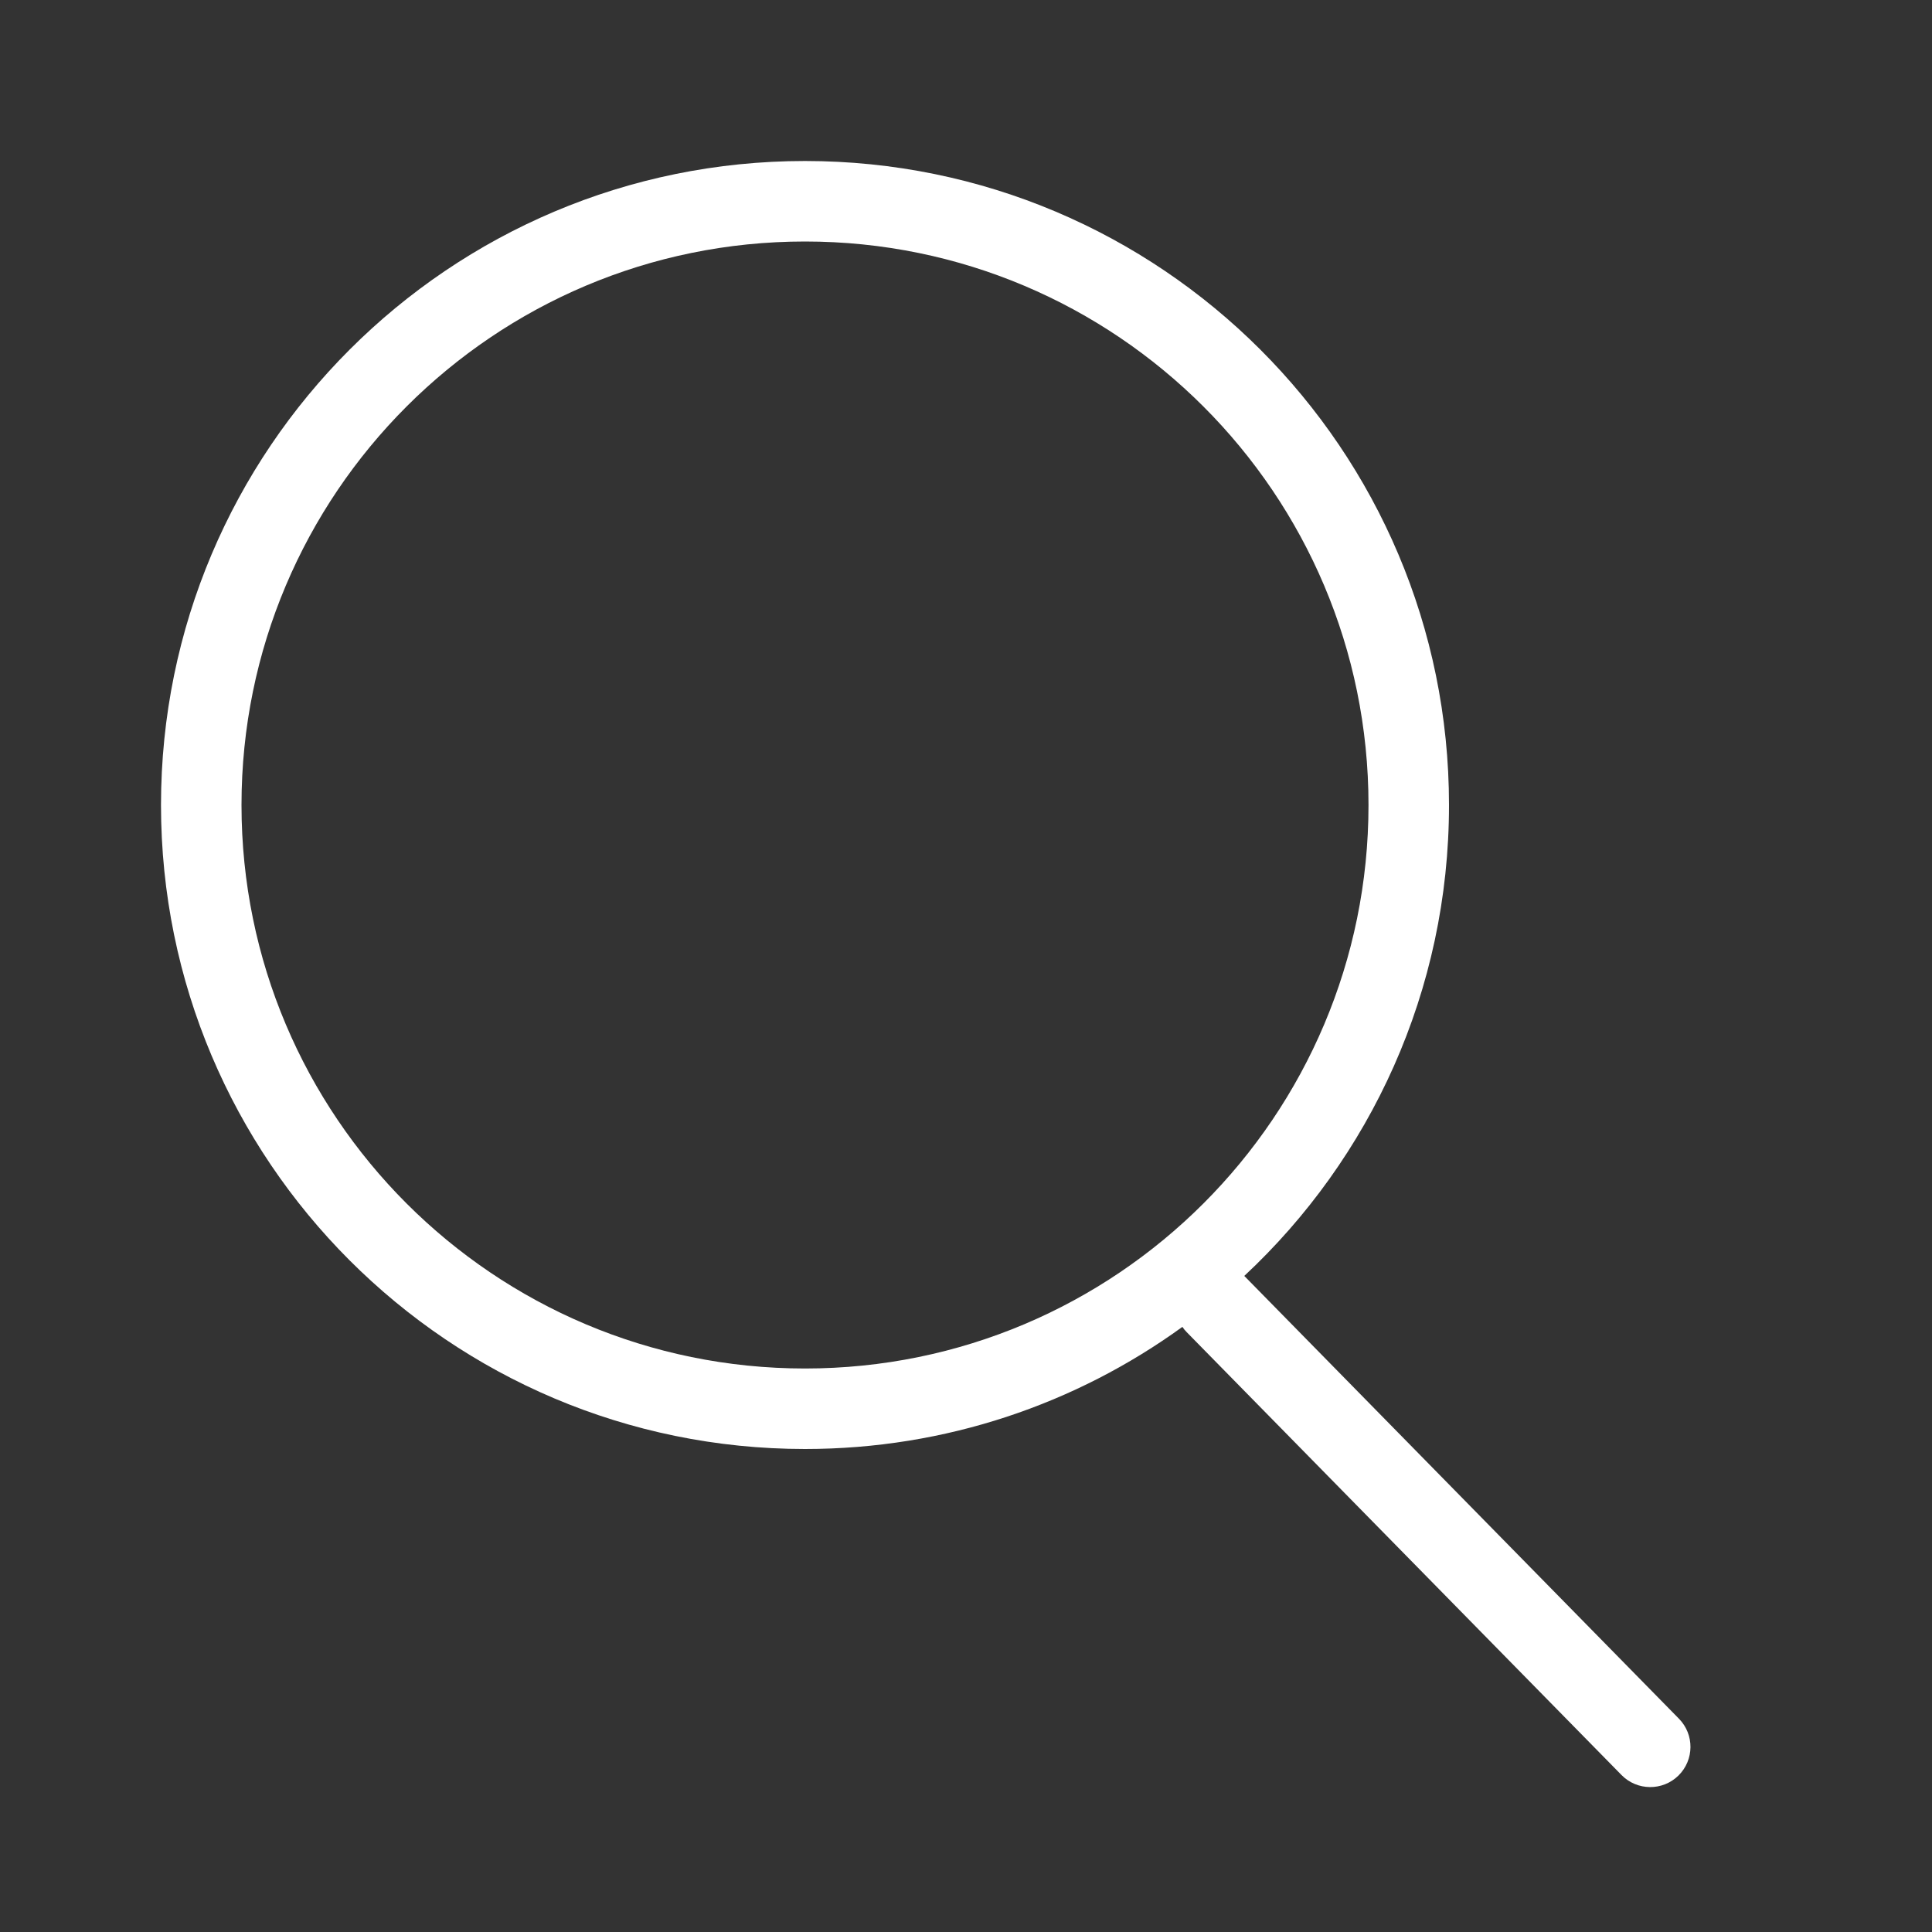
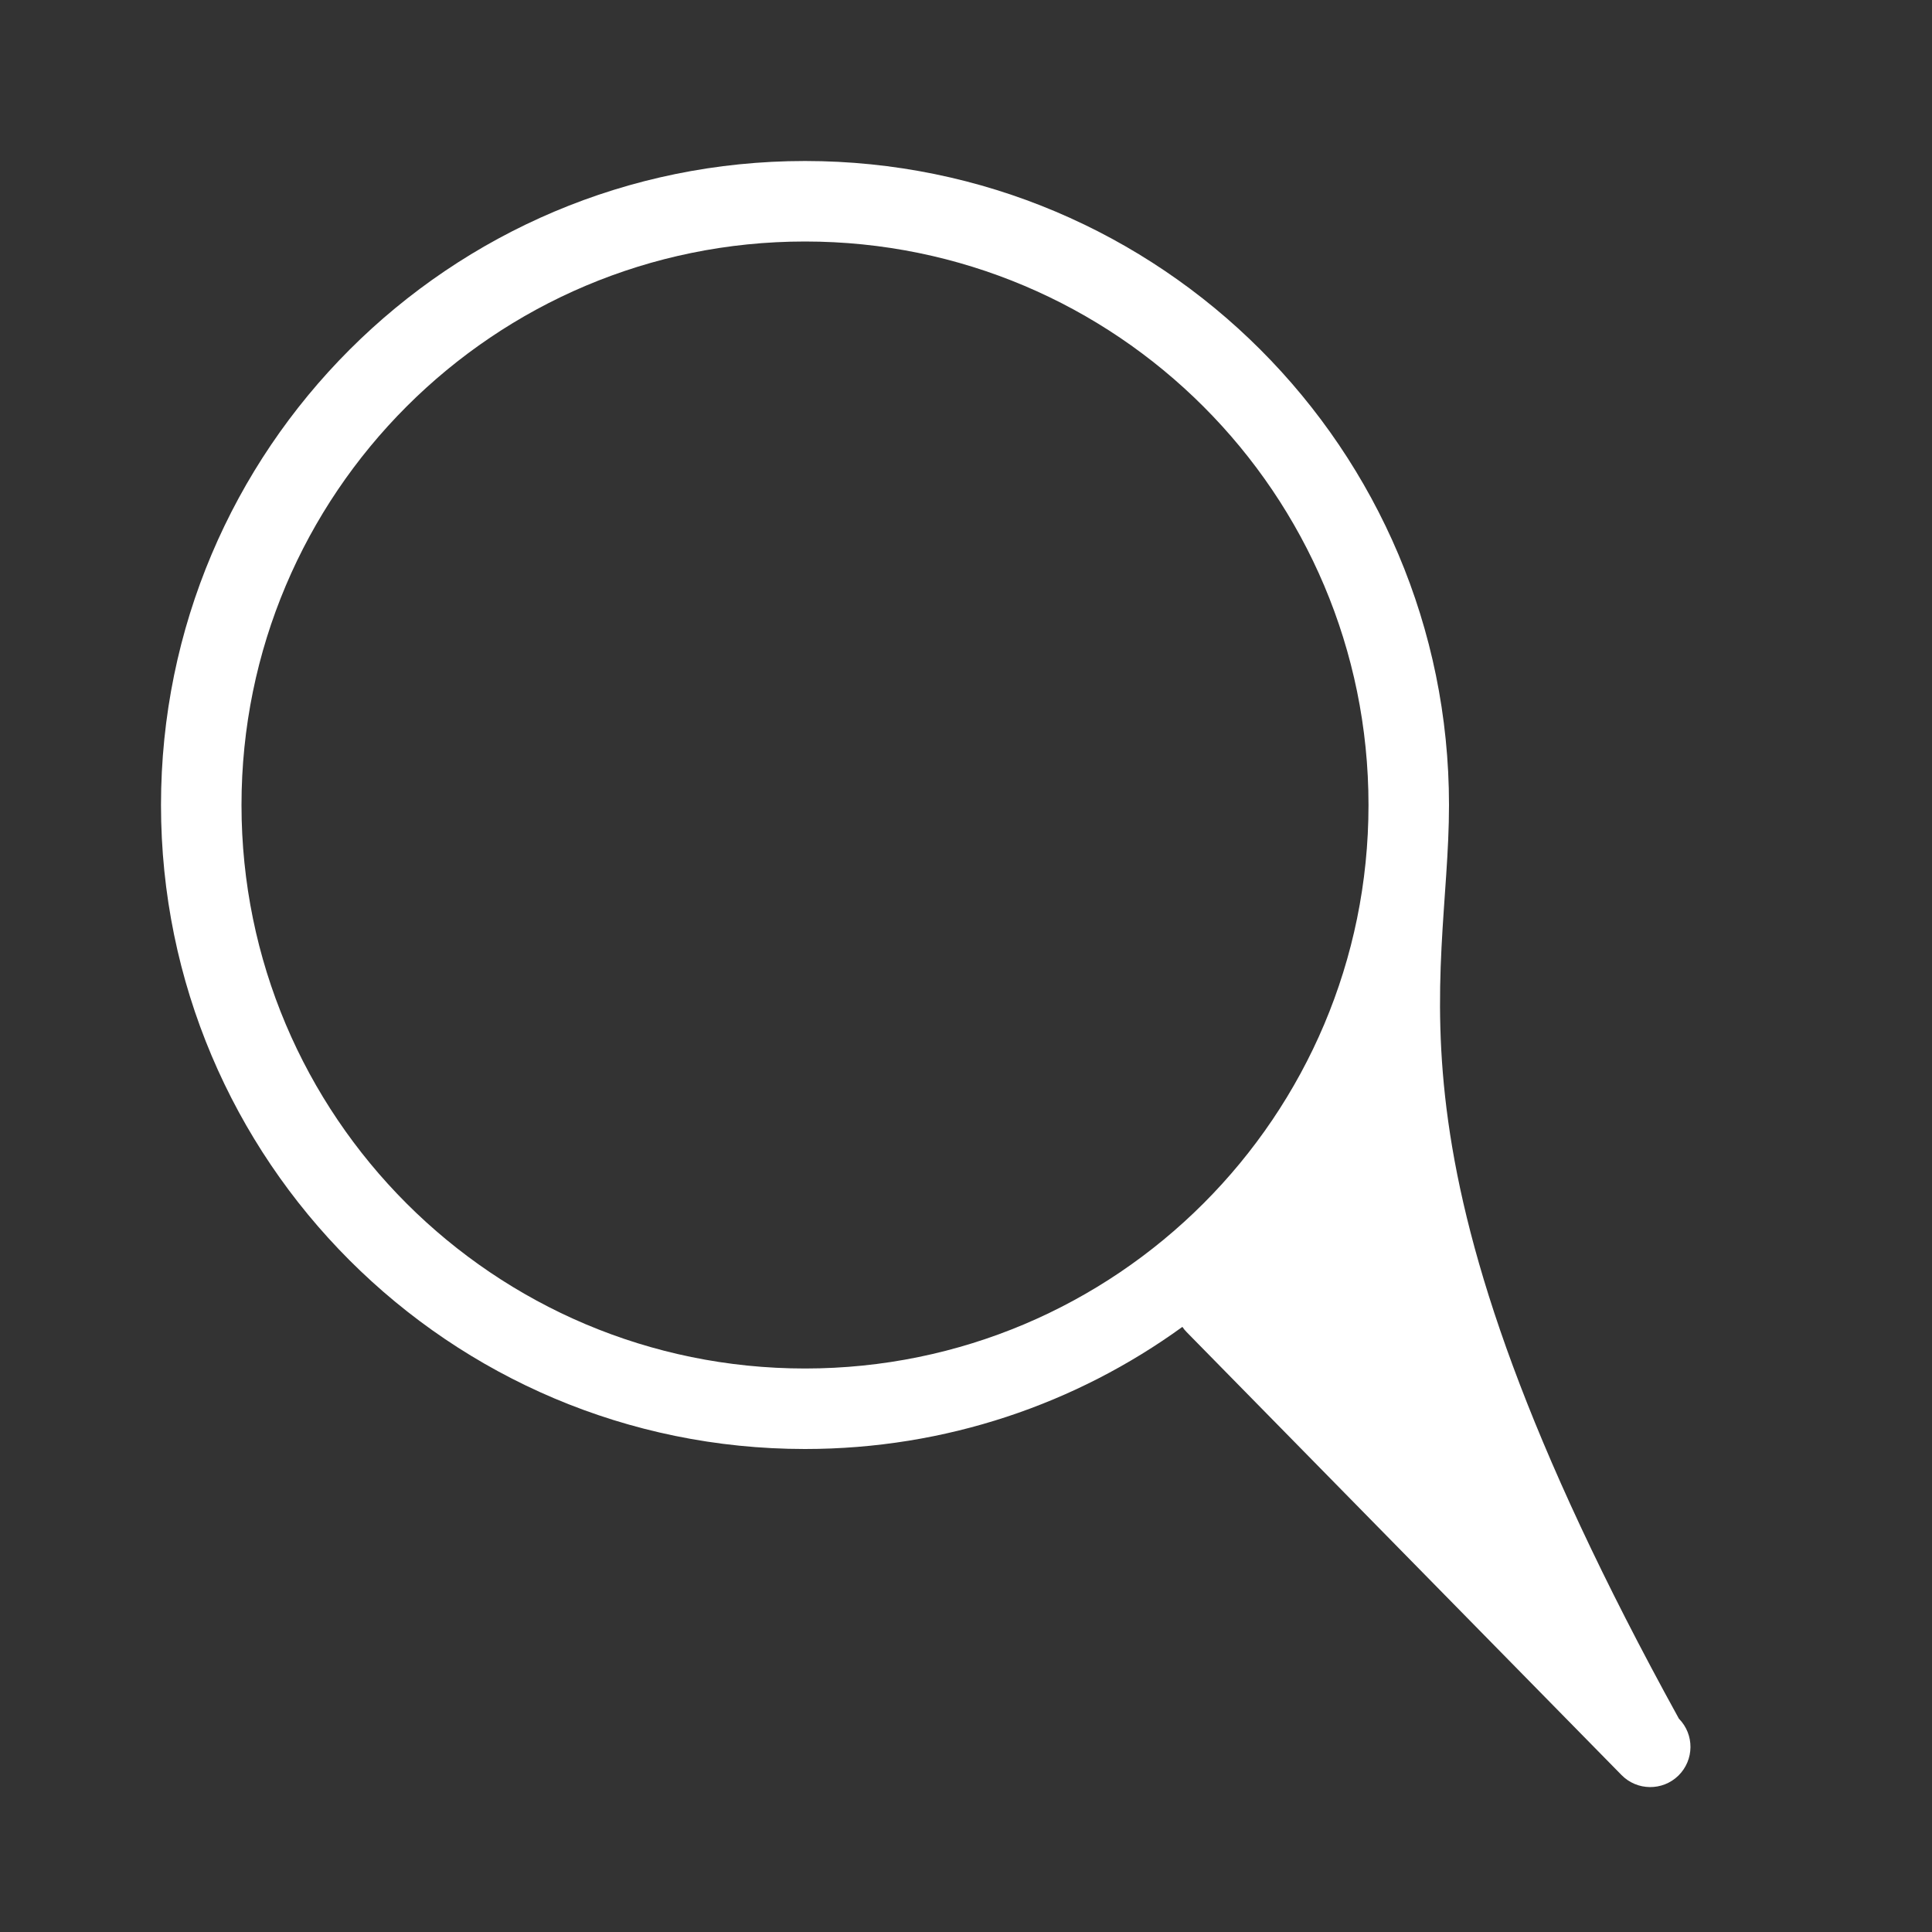
<svg xmlns="http://www.w3.org/2000/svg" width="24" height="24" viewBox="0 0 24 24" fill="none">
  <rect x="0" y="0" width="24" height="24" fill="#333333" stroke="none" />
-   <path fill-rule="evenodd" clip-rule="evenodd" d="M10 2C5.582 2 2 5.582 2 10C2 14.418 5.582 18 10 18C11.751 18 13.37 17.438 14.688 16.483C14.704 16.507 14.722 16.529 14.743 16.55L20.143 22.05C20.336 22.247 20.653 22.25 20.85 22.057C21.047 21.863 21.05 21.547 20.856 21.35L15.457 15.85C17.022 14.39 18 12.309 18 10C18 5.582 14.418 2 10 2ZM3 10C3 6.134 6.134 3 10 3C13.866 3 17 6.134 17 10C17 13.866 13.866 17 10 17C6.134 17 3 13.866 3 10Z" fill="white" />
+   <path fill-rule="evenodd" clip-rule="evenodd" d="M10 2C5.582 2 2 5.582 2 10C2 14.418 5.582 18 10 18C11.751 18 13.37 17.438 14.688 16.483C14.704 16.507 14.722 16.529 14.743 16.55L20.143 22.05C20.336 22.247 20.653 22.25 20.85 22.057C21.047 21.863 21.05 21.547 20.856 21.35C17.022 14.39 18 12.309 18 10C18 5.582 14.418 2 10 2ZM3 10C3 6.134 6.134 3 10 3C13.866 3 17 6.134 17 10C17 13.866 13.866 17 10 17C6.134 17 3 13.866 3 10Z" fill="white" />
</svg>